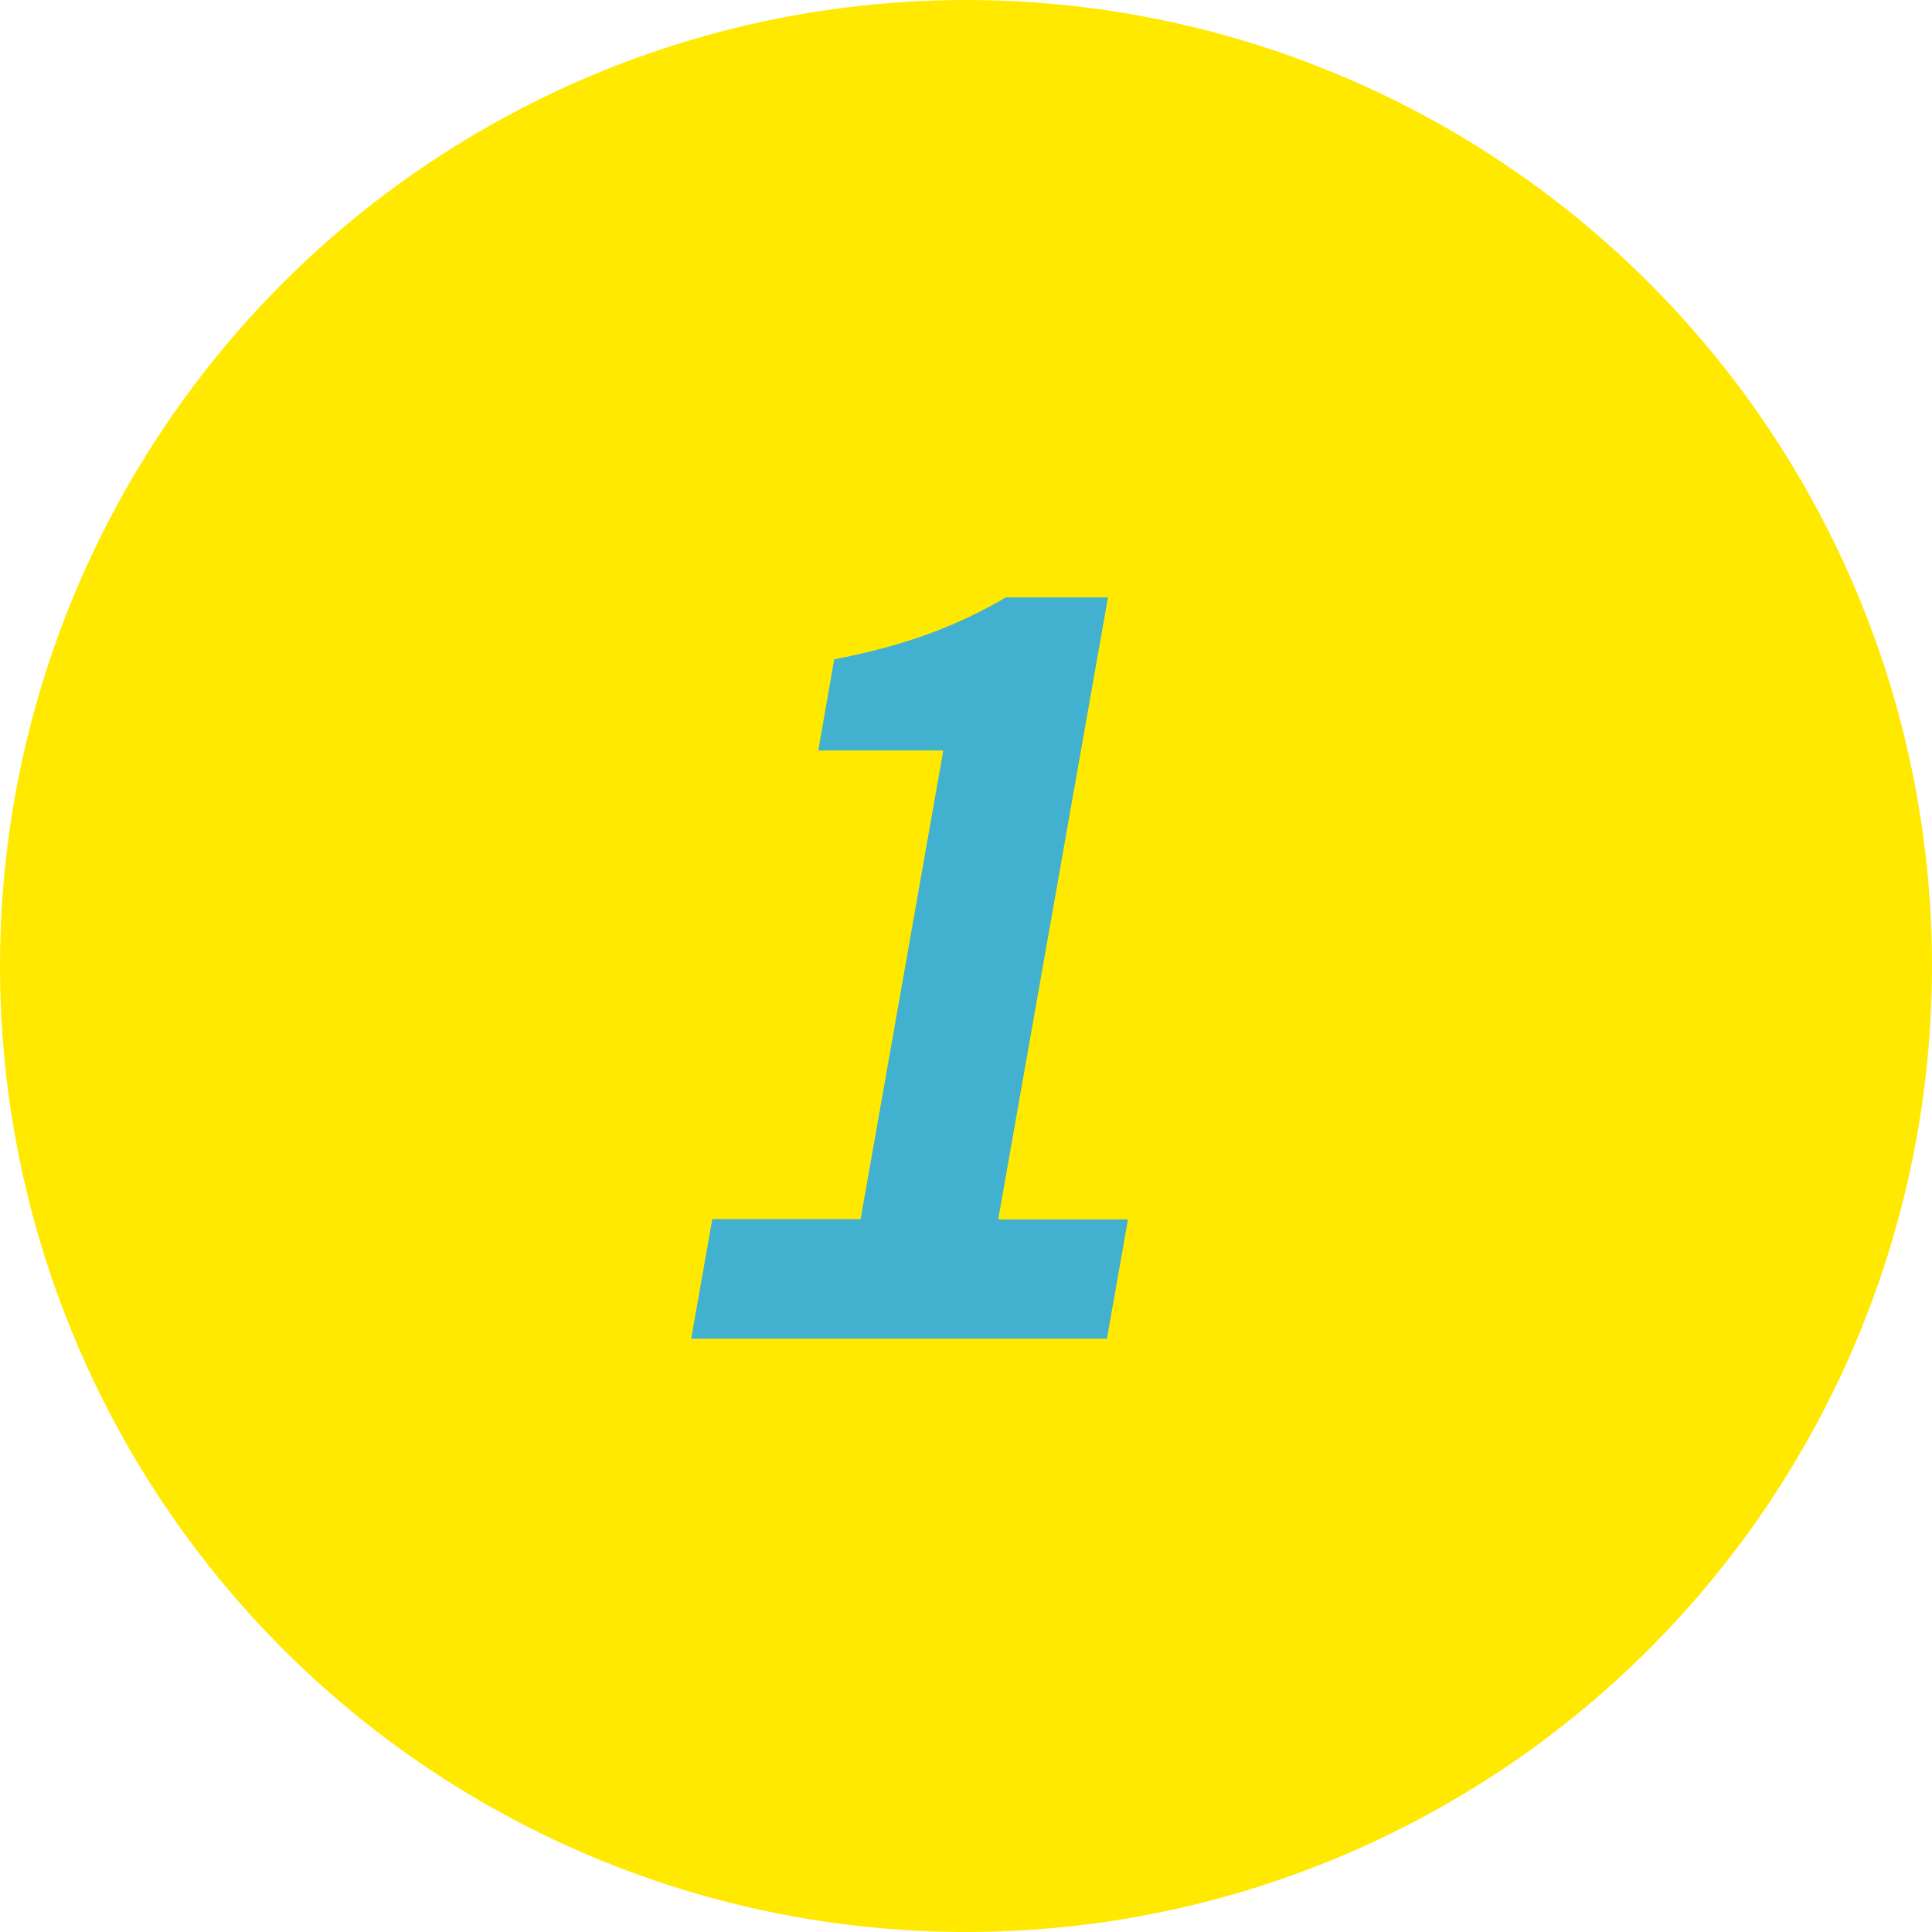
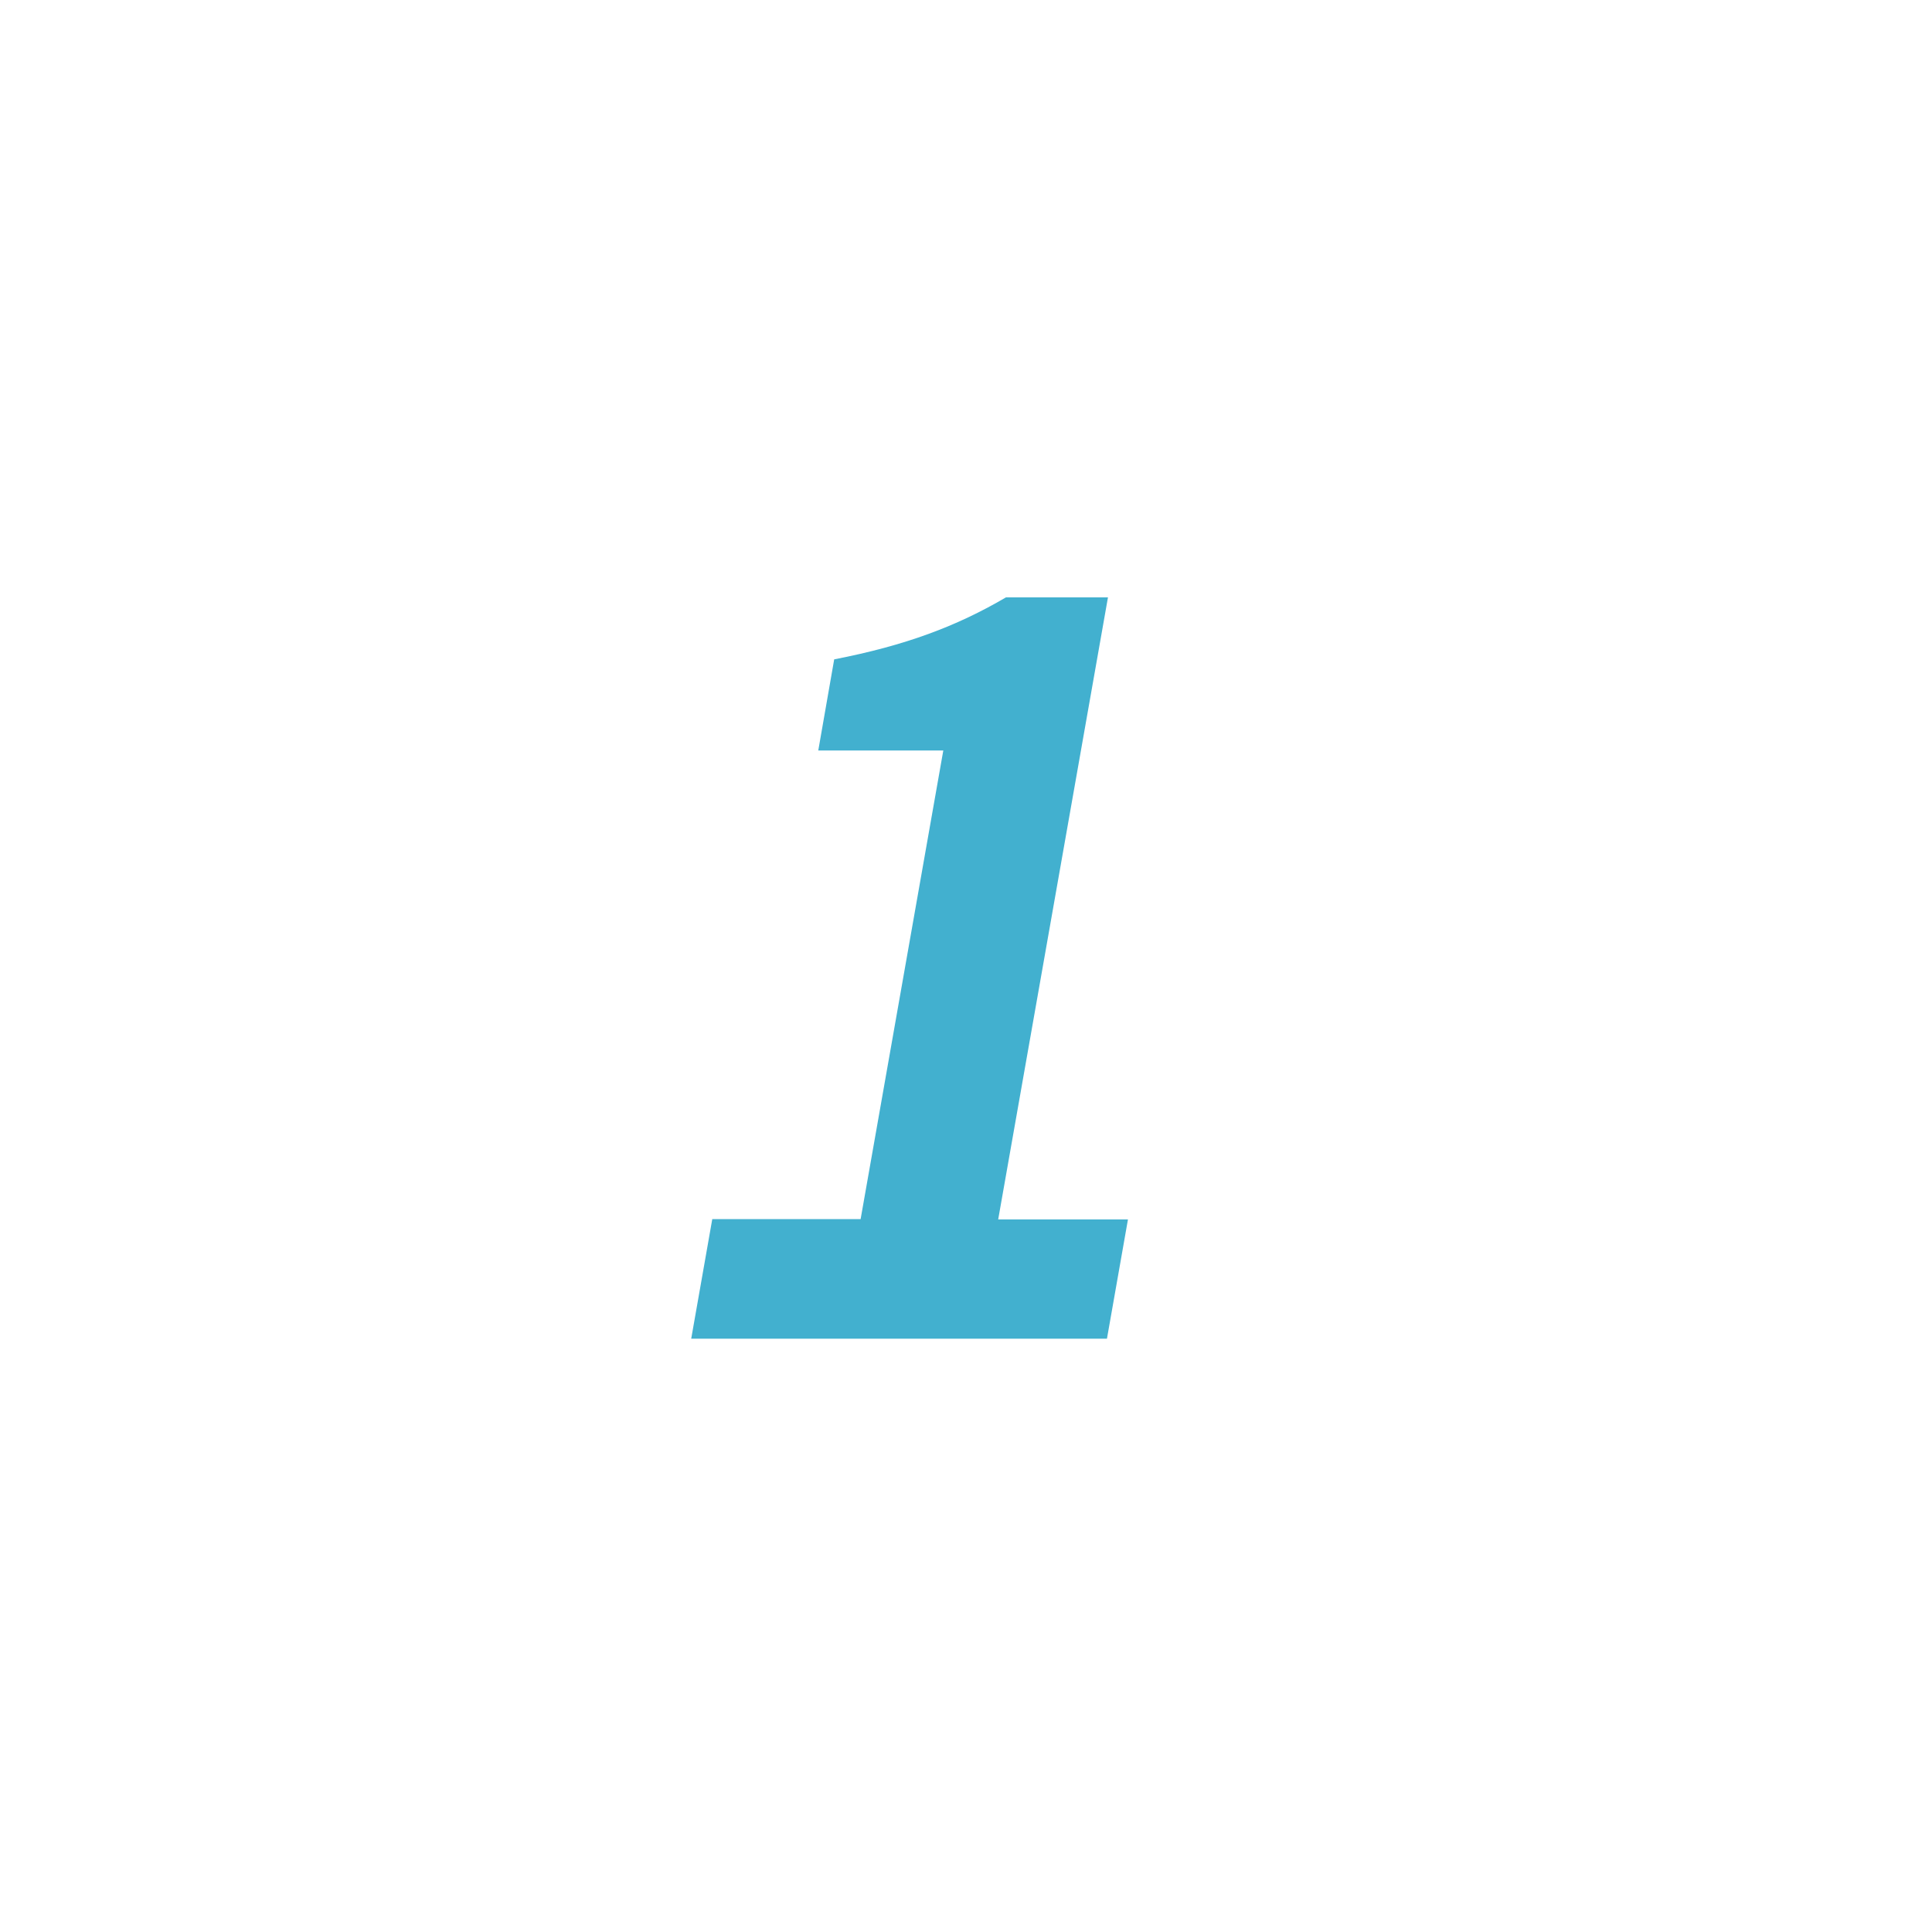
<svg xmlns="http://www.w3.org/2000/svg" id="_レイヤー_2" viewBox="0 0 57.02 57.02">
  <defs>
    <style>.cls-1{fill:#ffe900;}.cls-2{fill:#42b0cf;}</style>
  </defs>
  <g id="_レイヤー_1-2">
    <g>
-       <circle class="cls-1" cx="28.51" cy="28.51" r="28.51" />
      <path class="cls-2" d="M21.02,35.98h4.38l2.44-13.83h-3.69l.47-2.69c2.11-.41,3.62-.98,5.07-1.83h3.01l-3.24,18.36h3.83l-.62,3.52h-12.27l.62-3.52Z" />
    </g>
  </g>
</svg>